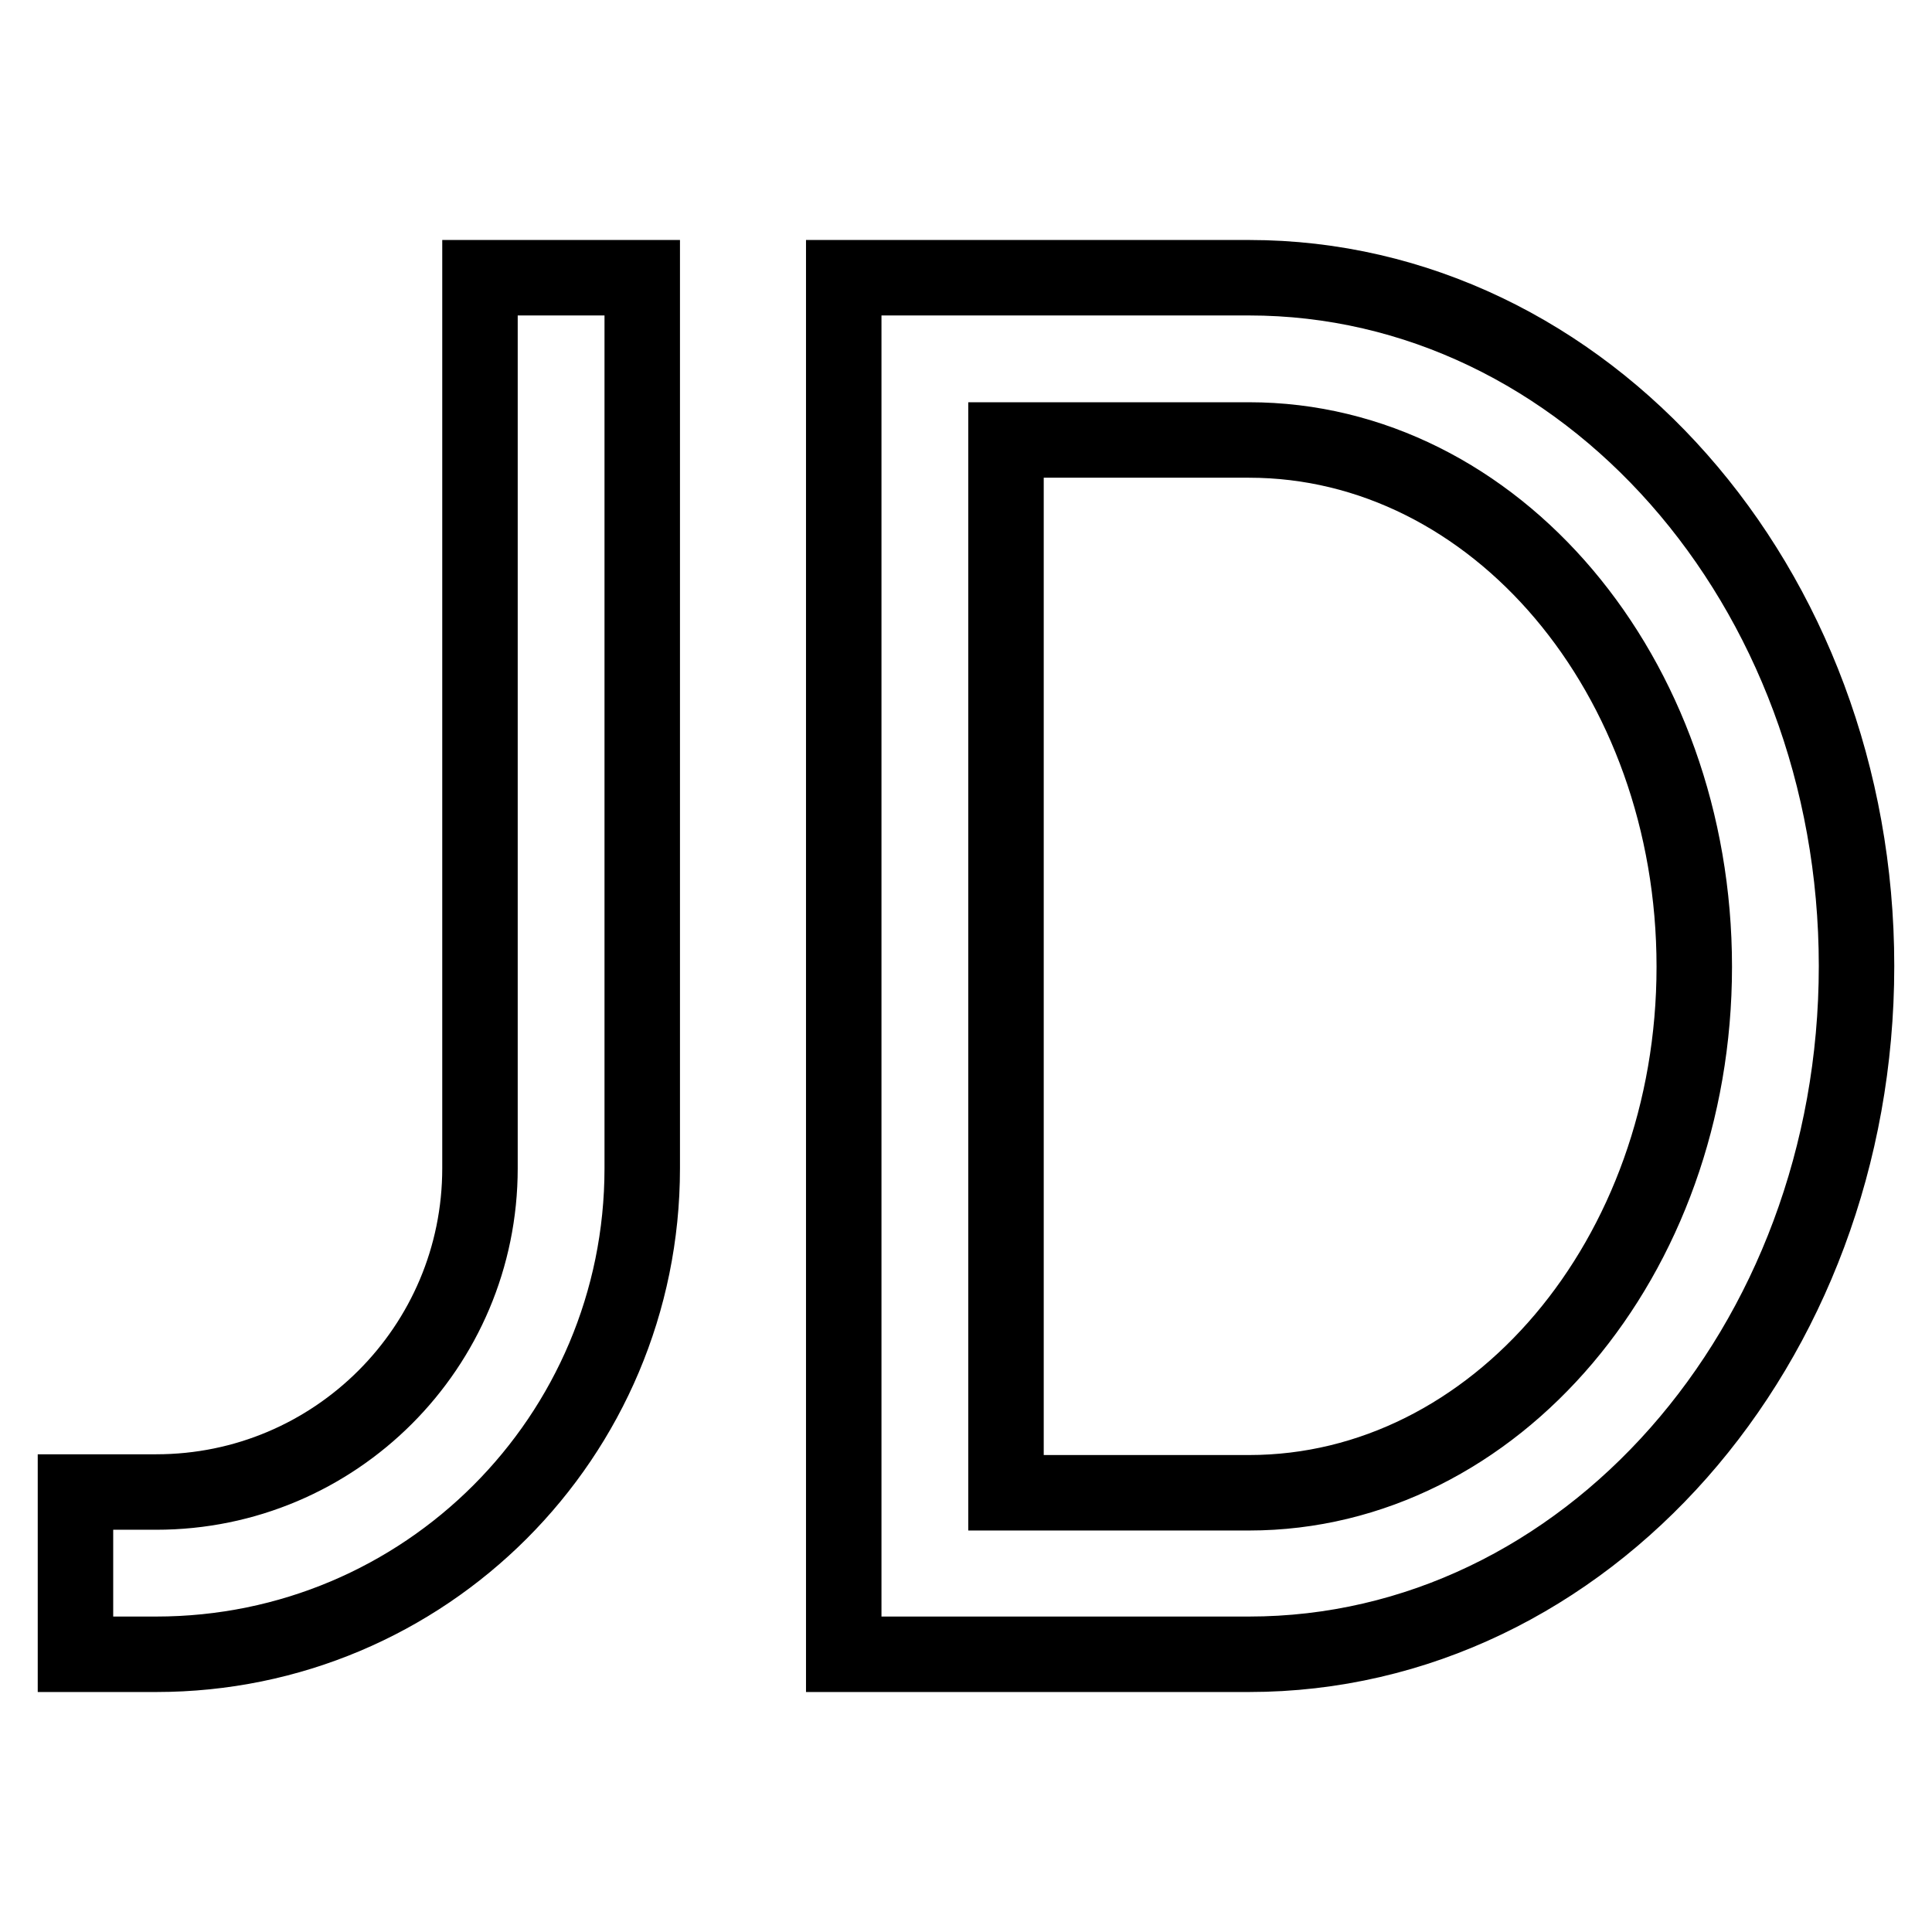
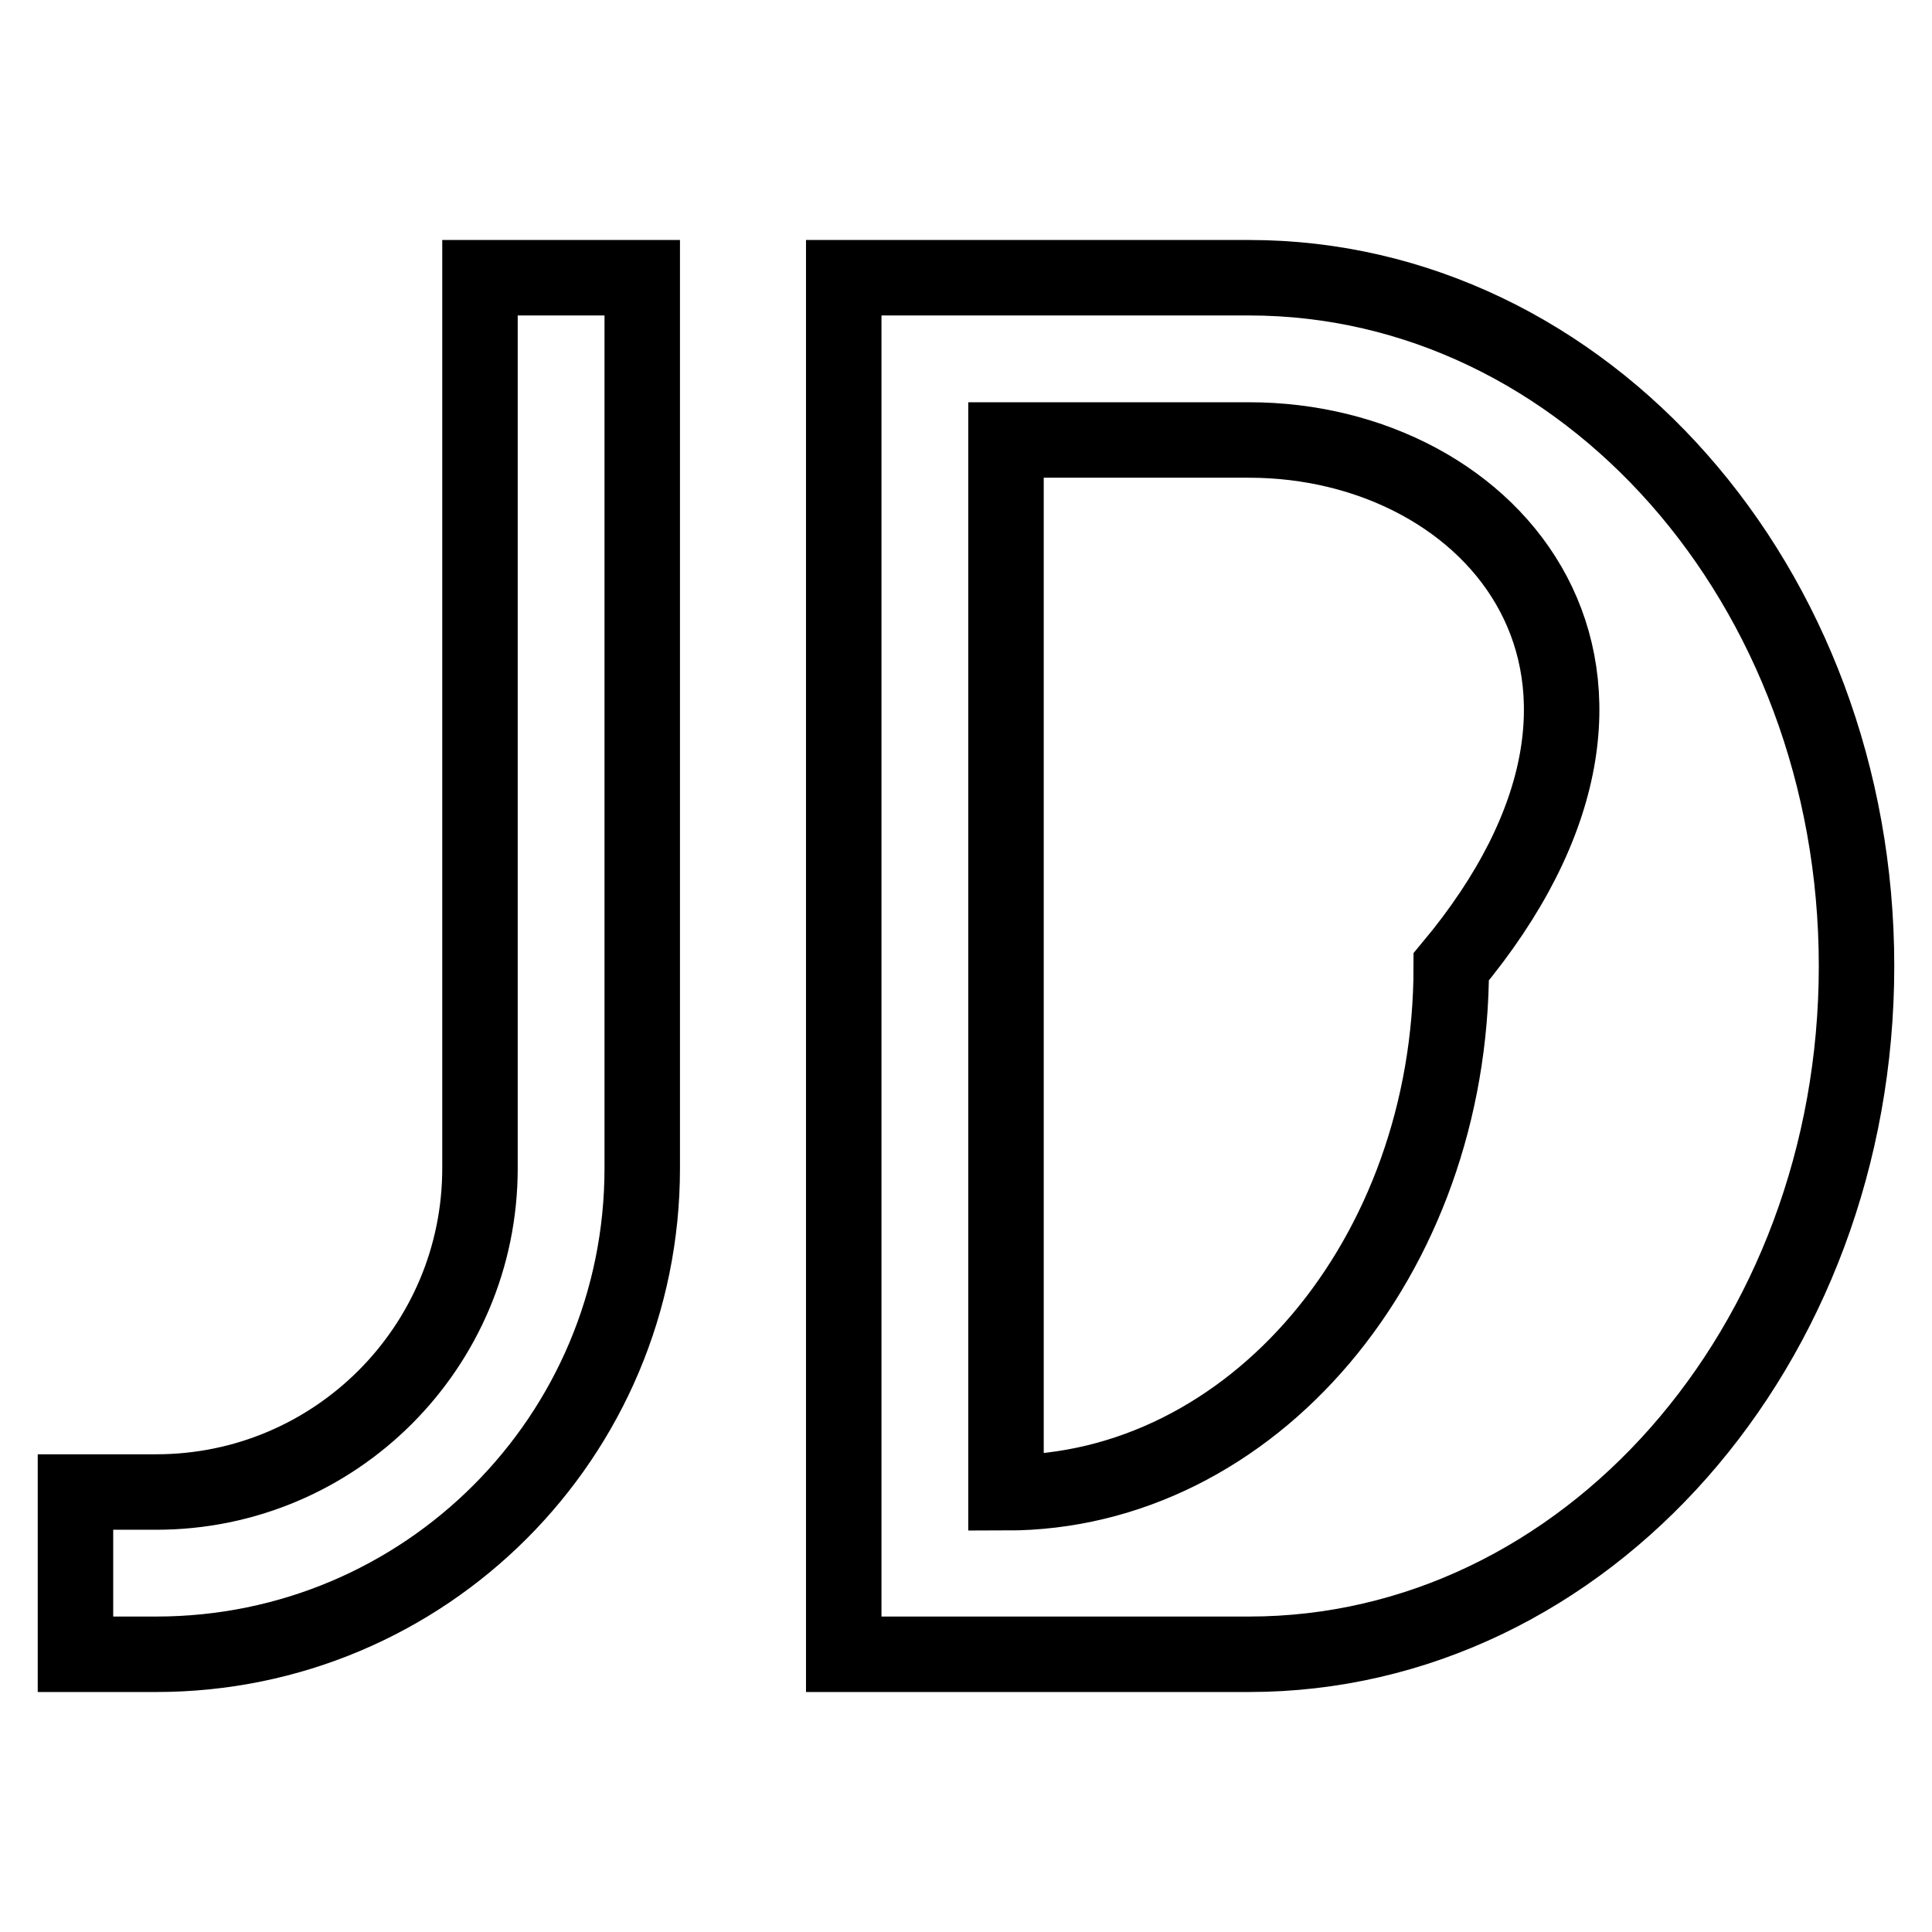
<svg xmlns="http://www.w3.org/2000/svg" version="1.1" x="0px" y="0px" viewBox="0 0 256 256" enable-background="new 0 0 256 256" xml:space="preserve">
  <g>
-     <path stroke-width="10" fill-opacity="0" stroke="#000000" d="M165.5,219.2h-32.2h-21.5v-21.5V58.3V36.8h21.5h32.2C210,36.8,246,77.6,246,128S210,219.2,165.5,219.2z  M165.5,58.3h-32.2v139.5h32.2c32.6,0,59-31.2,59-69.7C224.5,89.5,198.1,58.3,165.5,58.3z M20.7,219.2H10v-21.5h10.7 c23.7,0,42.9-19.2,42.9-42.9v-118h21.5v118C85.1,190.4,56.3,219.2,20.7,219.2z" />
+     <path stroke-width="10" fill-opacity="0" stroke="#000000" d="M165.5,219.2h-32.2h-21.5v-21.5V58.3V36.8h21.5h32.2C210,36.8,246,77.6,246,128S210,219.2,165.5,219.2z  M165.5,58.3h-32.2v139.5c32.6,0,59-31.2,59-69.7C224.5,89.5,198.1,58.3,165.5,58.3z M20.7,219.2H10v-21.5h10.7 c23.7,0,42.9-19.2,42.9-42.9v-118h21.5v118C85.1,190.4,56.3,219.2,20.7,219.2z" />
  </g>
</svg>